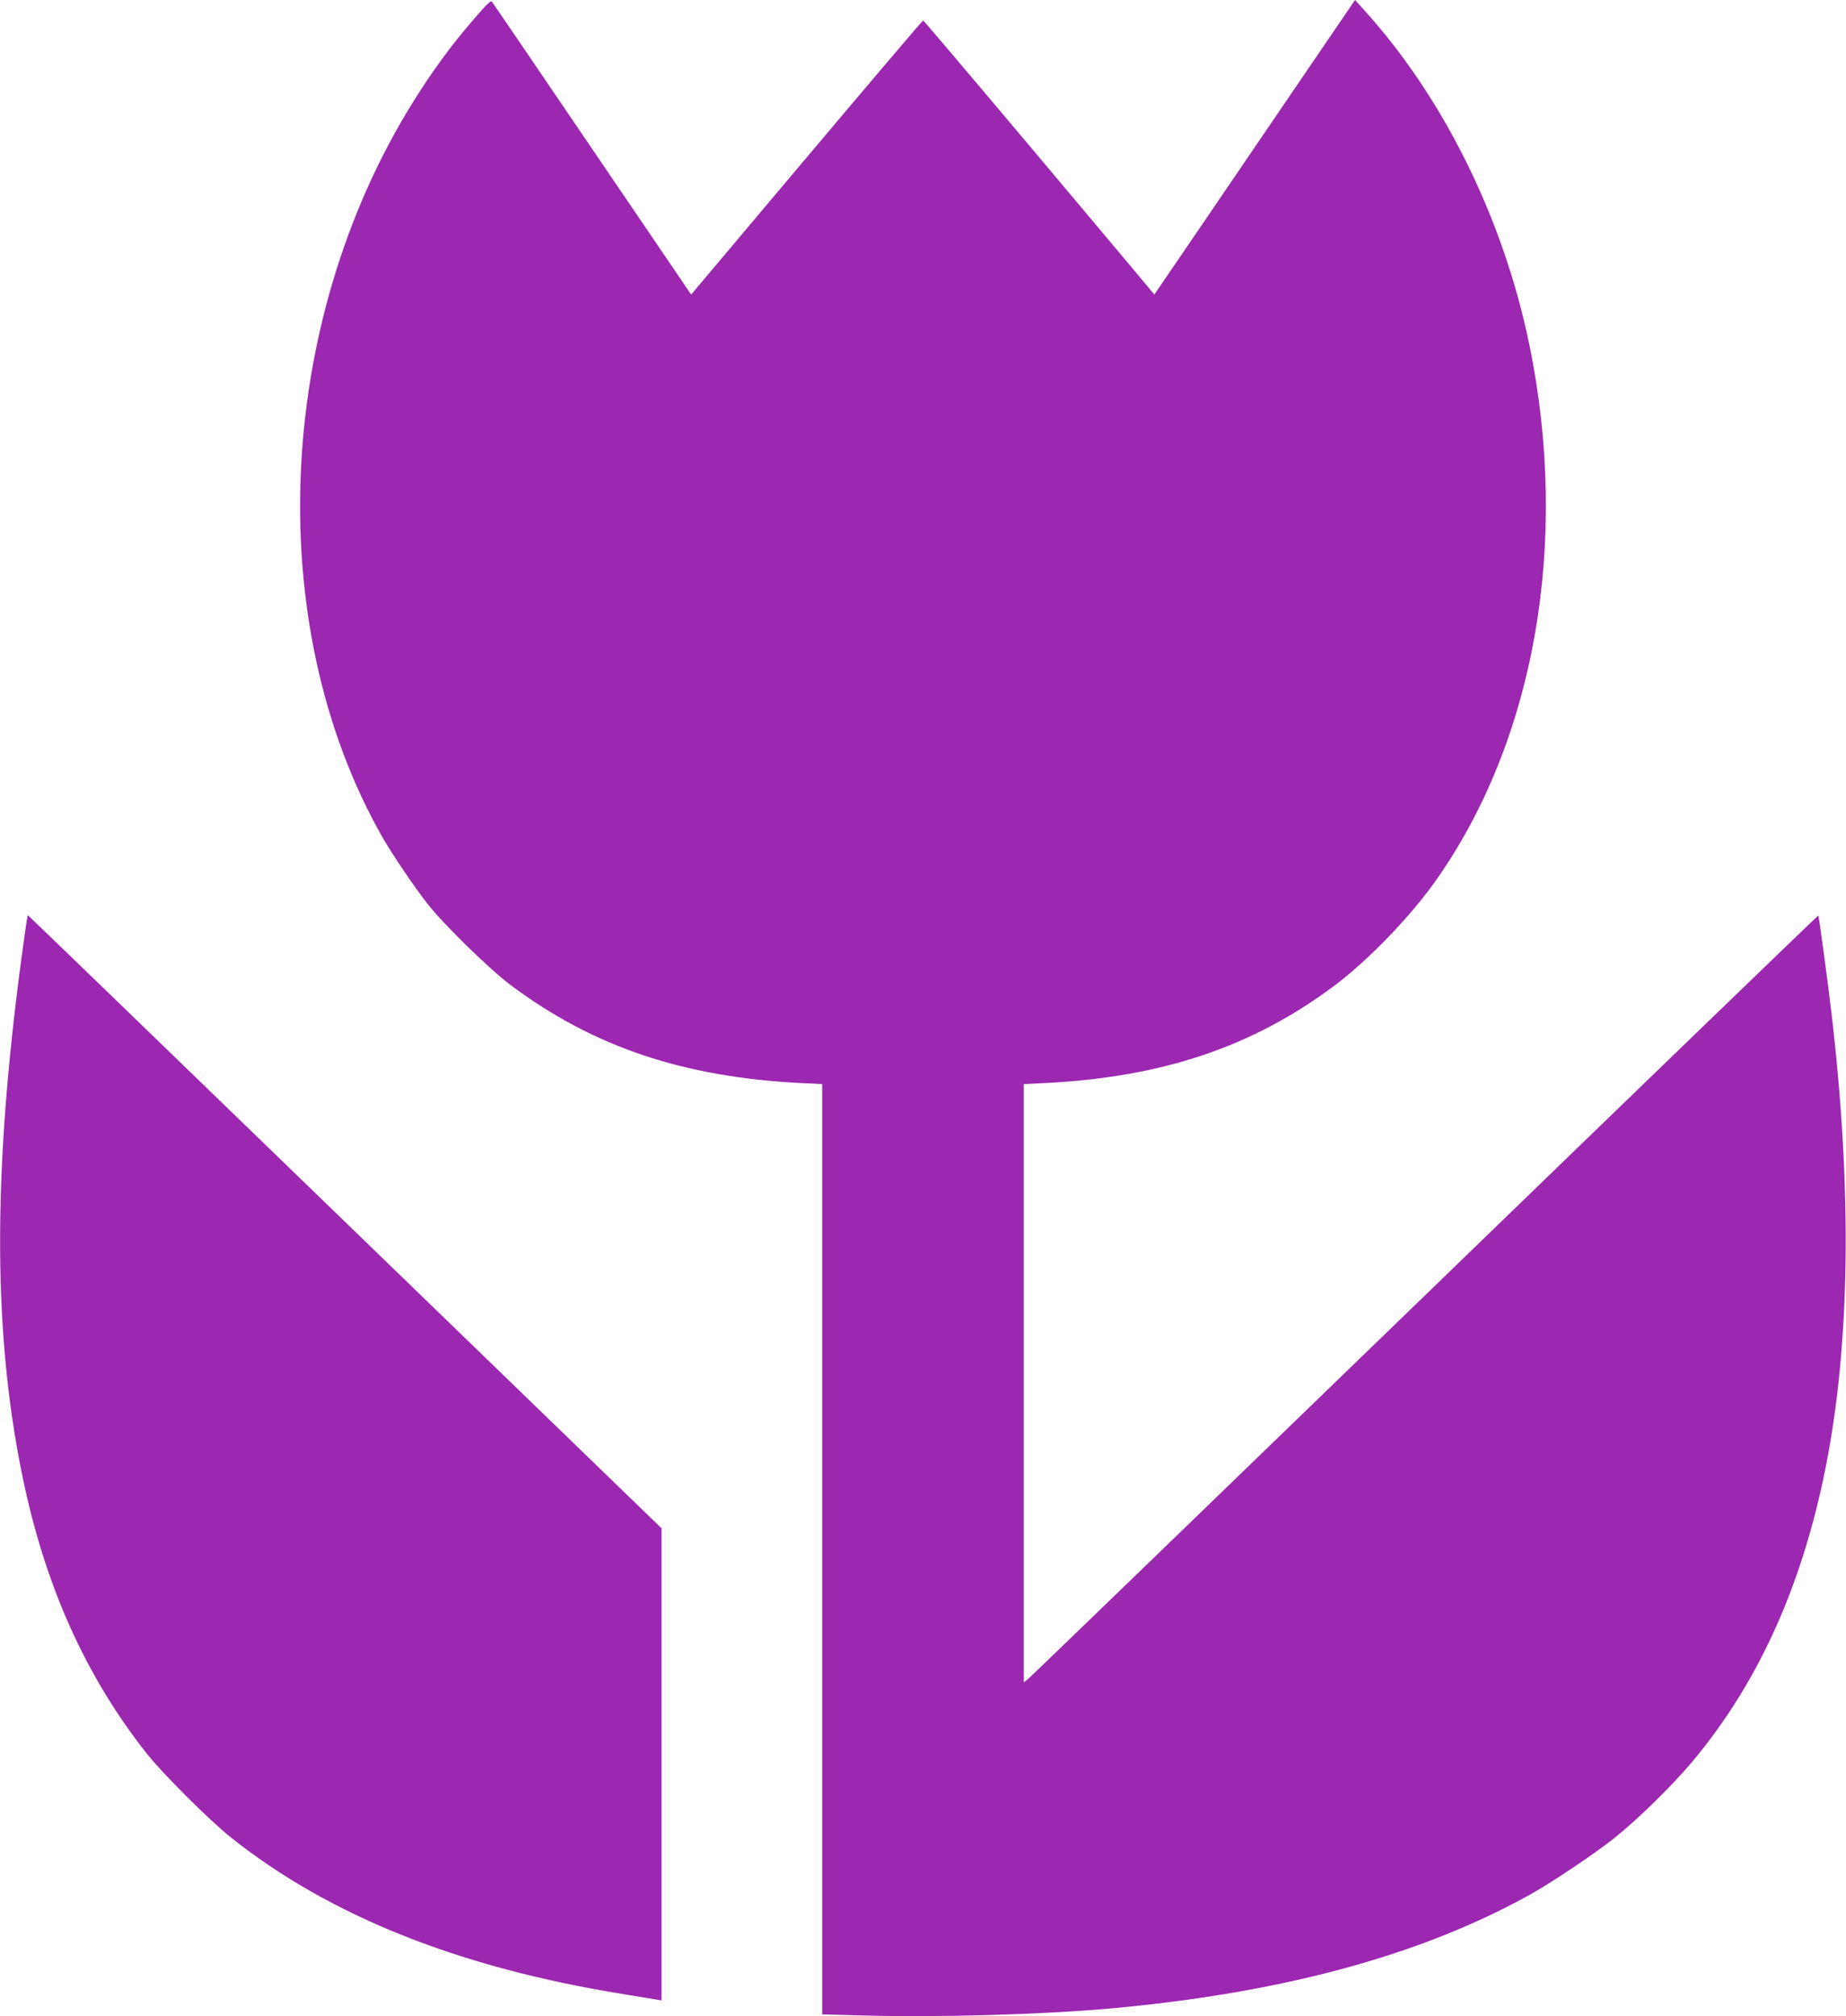
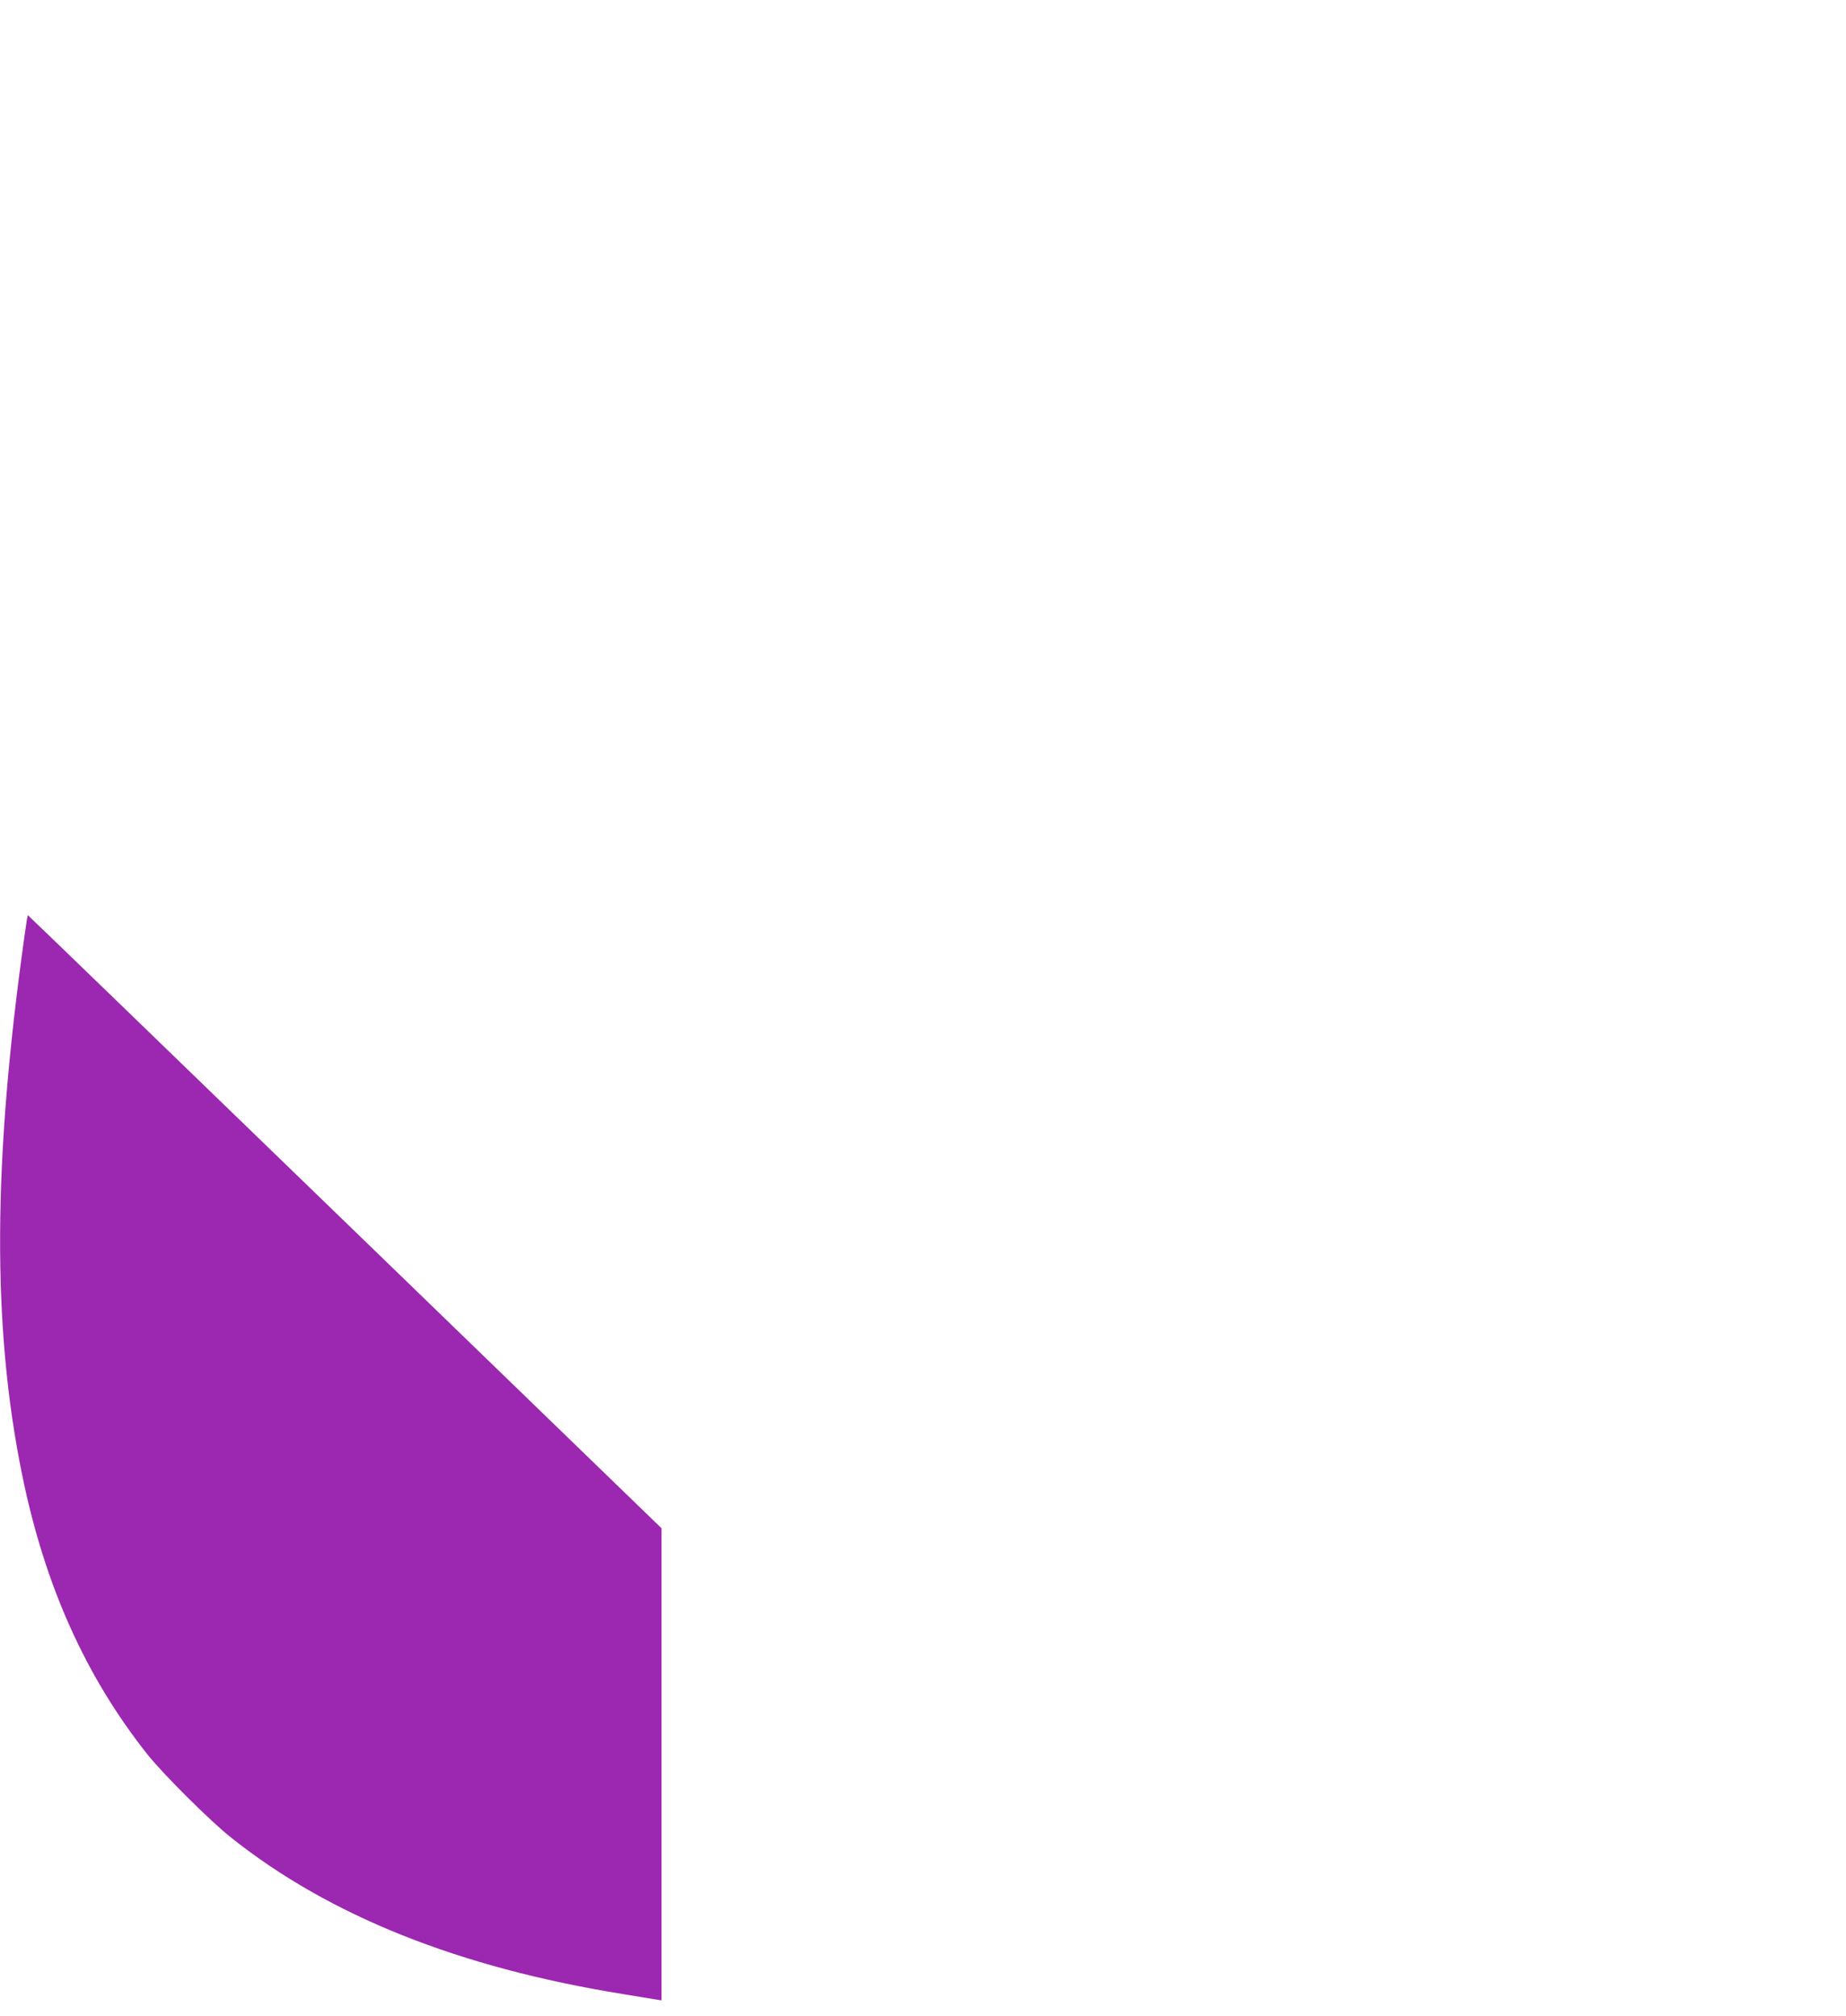
<svg xmlns="http://www.w3.org/2000/svg" version="1.0" width="1172pt" height="1280pt" viewBox="0 0 1172 1280" preserveAspectRatio="xMidYMid meet">
  <g transform="translate(0,1280) scale(0.1,-0.1)" fill="#9c27b0" stroke="none">
-     <path d="M3064 12742 c-151 -169 -274 -329 -396 -518 -919 -1413 -1018 -3373 -240 -4739 62 -109 206 -321 288 -425 104 -132 393 -414 525 -513 527 -394 1099 -586 1852 -623 l127 -6 0 -2953 0 -2953 268 -7 c465 -13 1135 6 1567 45 1090 99 1968 338 2660 723 137 76 417 264 540 363 146 117 364 331 489 480 416 497 694 1108 845 1859 157 783 171 1756 41 2875 -22 189 -81 633 -86 638 -1 2 -1122 -1080 -2490 -2405 -1368 -1324 -2502 -2421 -2521 -2436 l-33 -28 0 1899 0 1900 128 6 c752 37 1327 230 1851 624 207 156 465 423 627 648 639 895 862 2163 603 3419 -165 798 -545 1567 -1050 2123 l-56 62 -584 -857 c-321 -472 -608 -893 -637 -935 l-53 -78 -132 158 c-722 861 -1331 1582 -1336 1582 -4 0 -337 -392 -740 -870 l-733 -870 -630 927 c-347 511 -633 931 -637 935 -3 4 -29 -19 -57 -50z" />
    <path d="M157 6868 c-203 -1439 -208 -2488 -17 -3428 143 -703 403 -1283 798 -1780 103 -128 392 -416 527 -524 625 -498 1448 -827 2490 -995 105 -17 202 -33 218 -36 l27 -4 0 1498 0 1499 -2010 1946 c-1105 1070 -2011 1946 -2013 1946 -2 0 -11 -55 -20 -122z" />
  </g>
</svg>